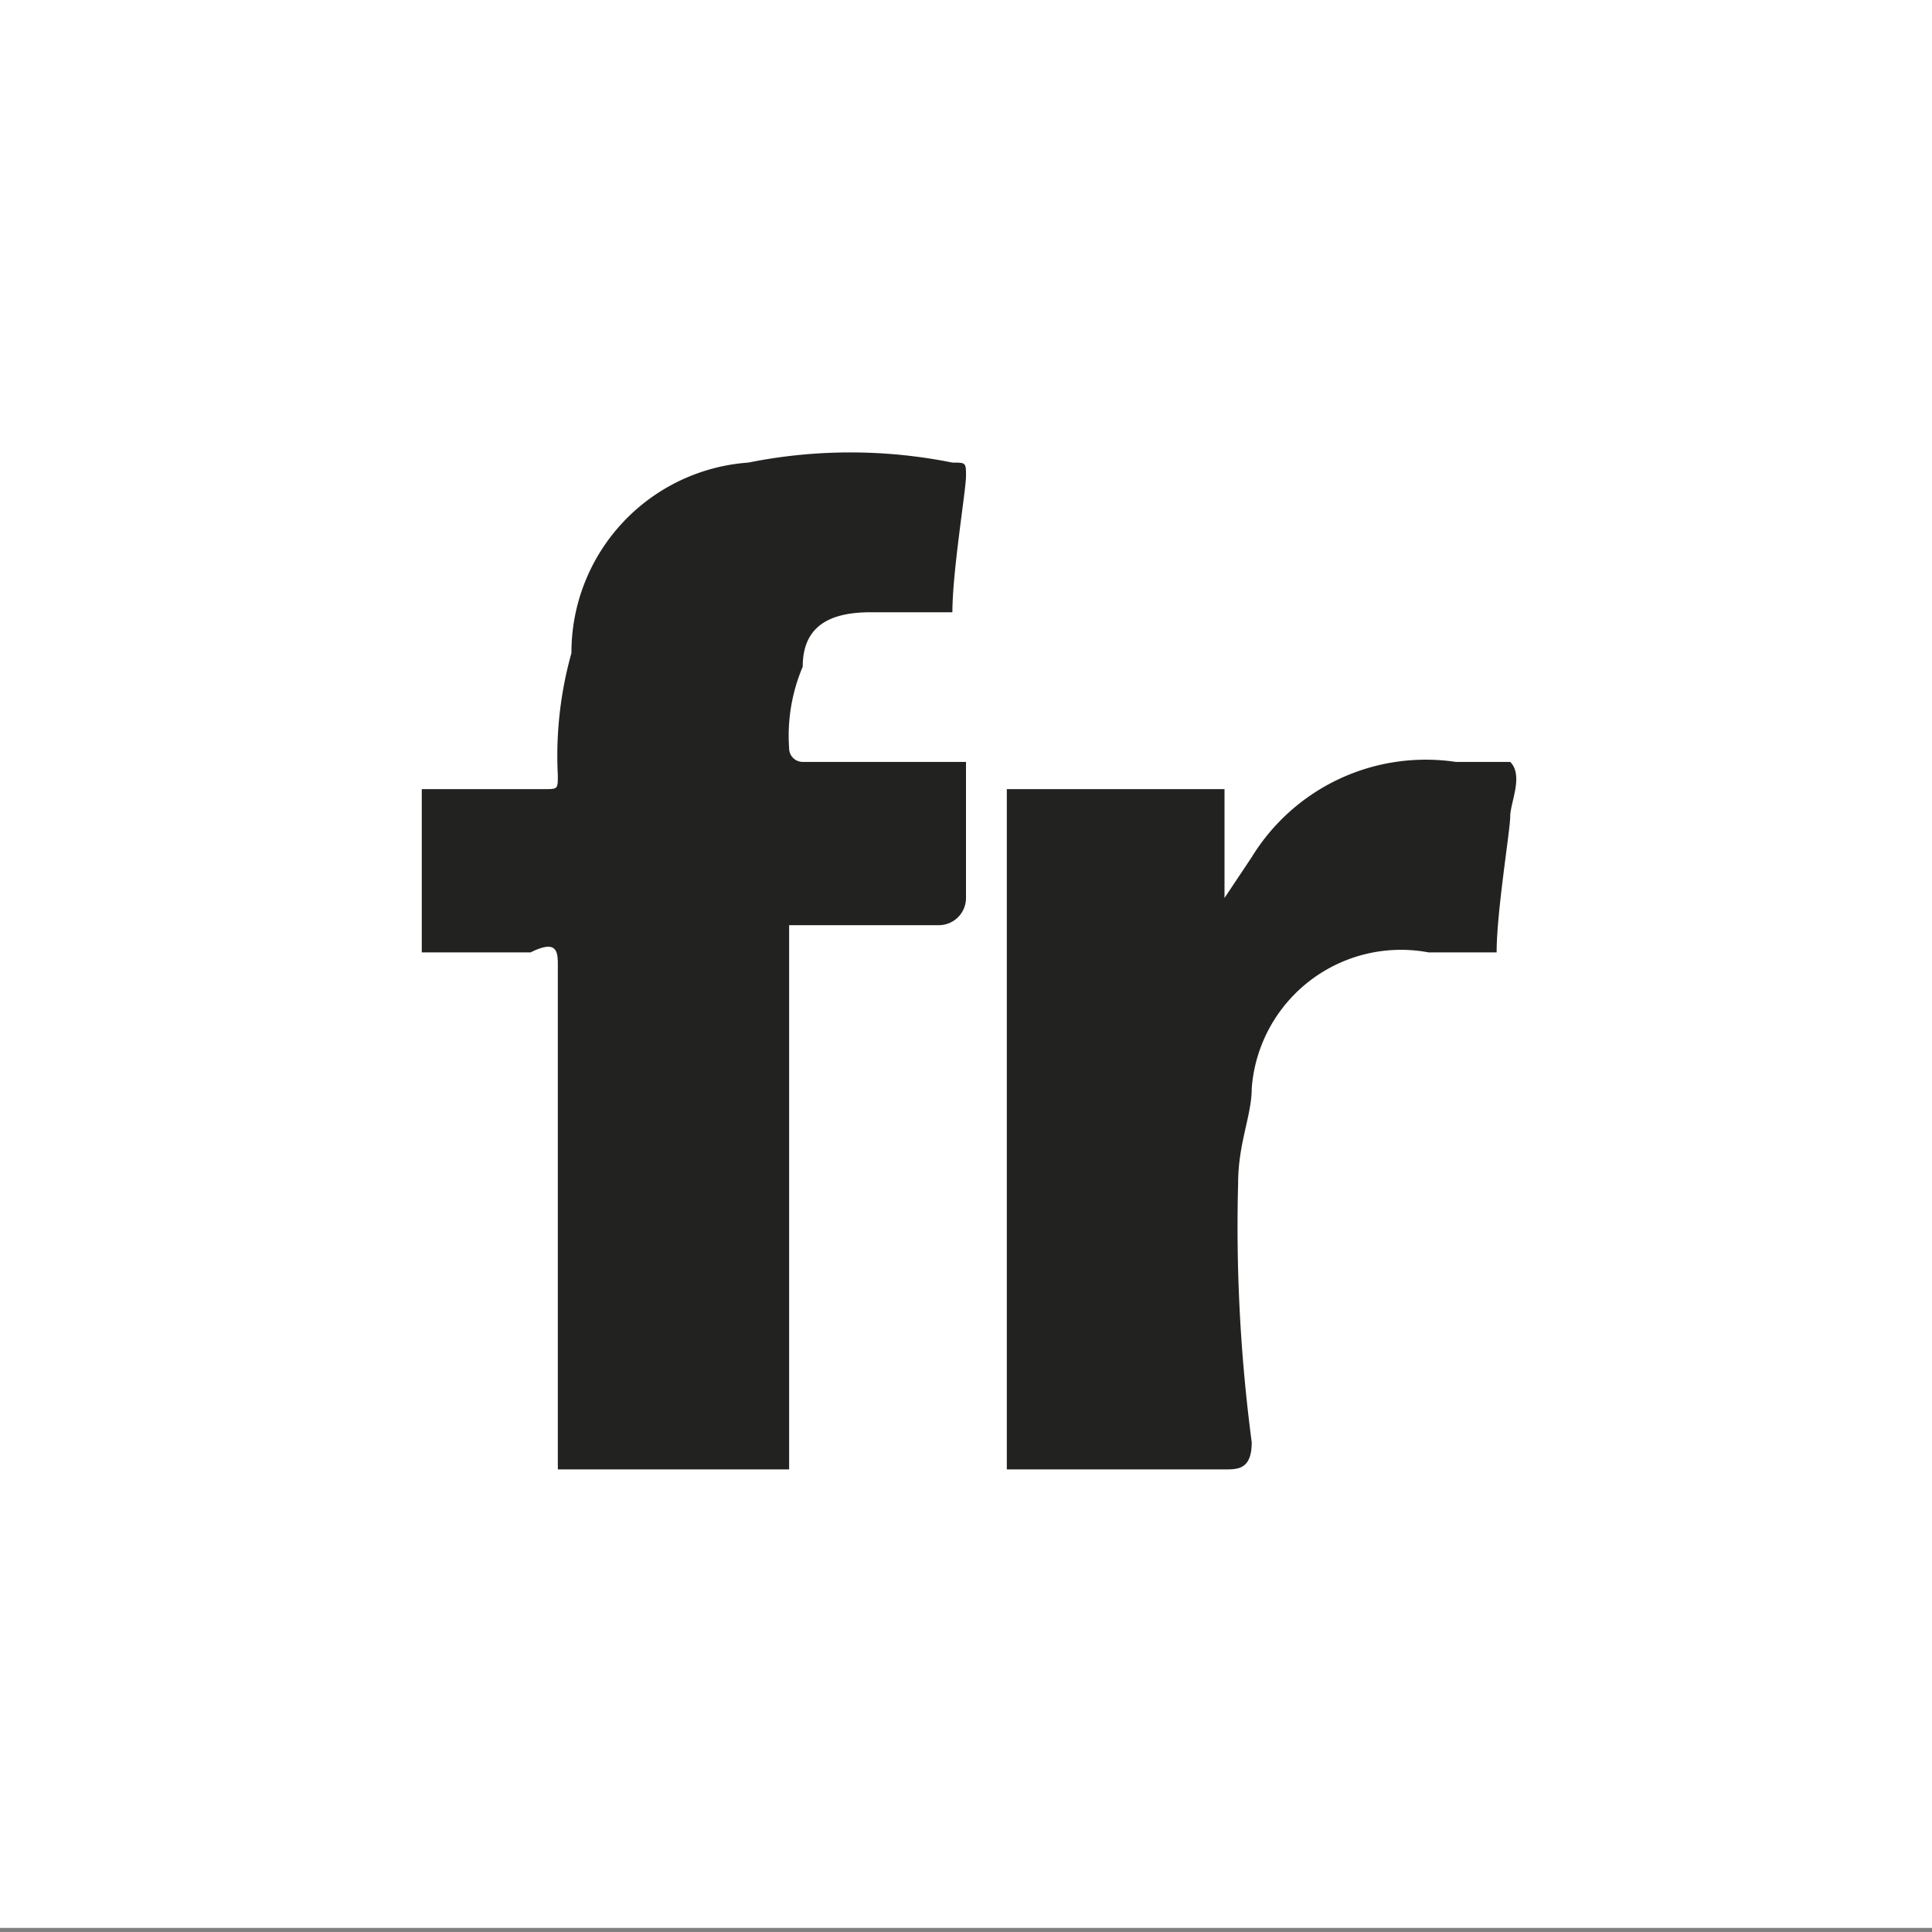
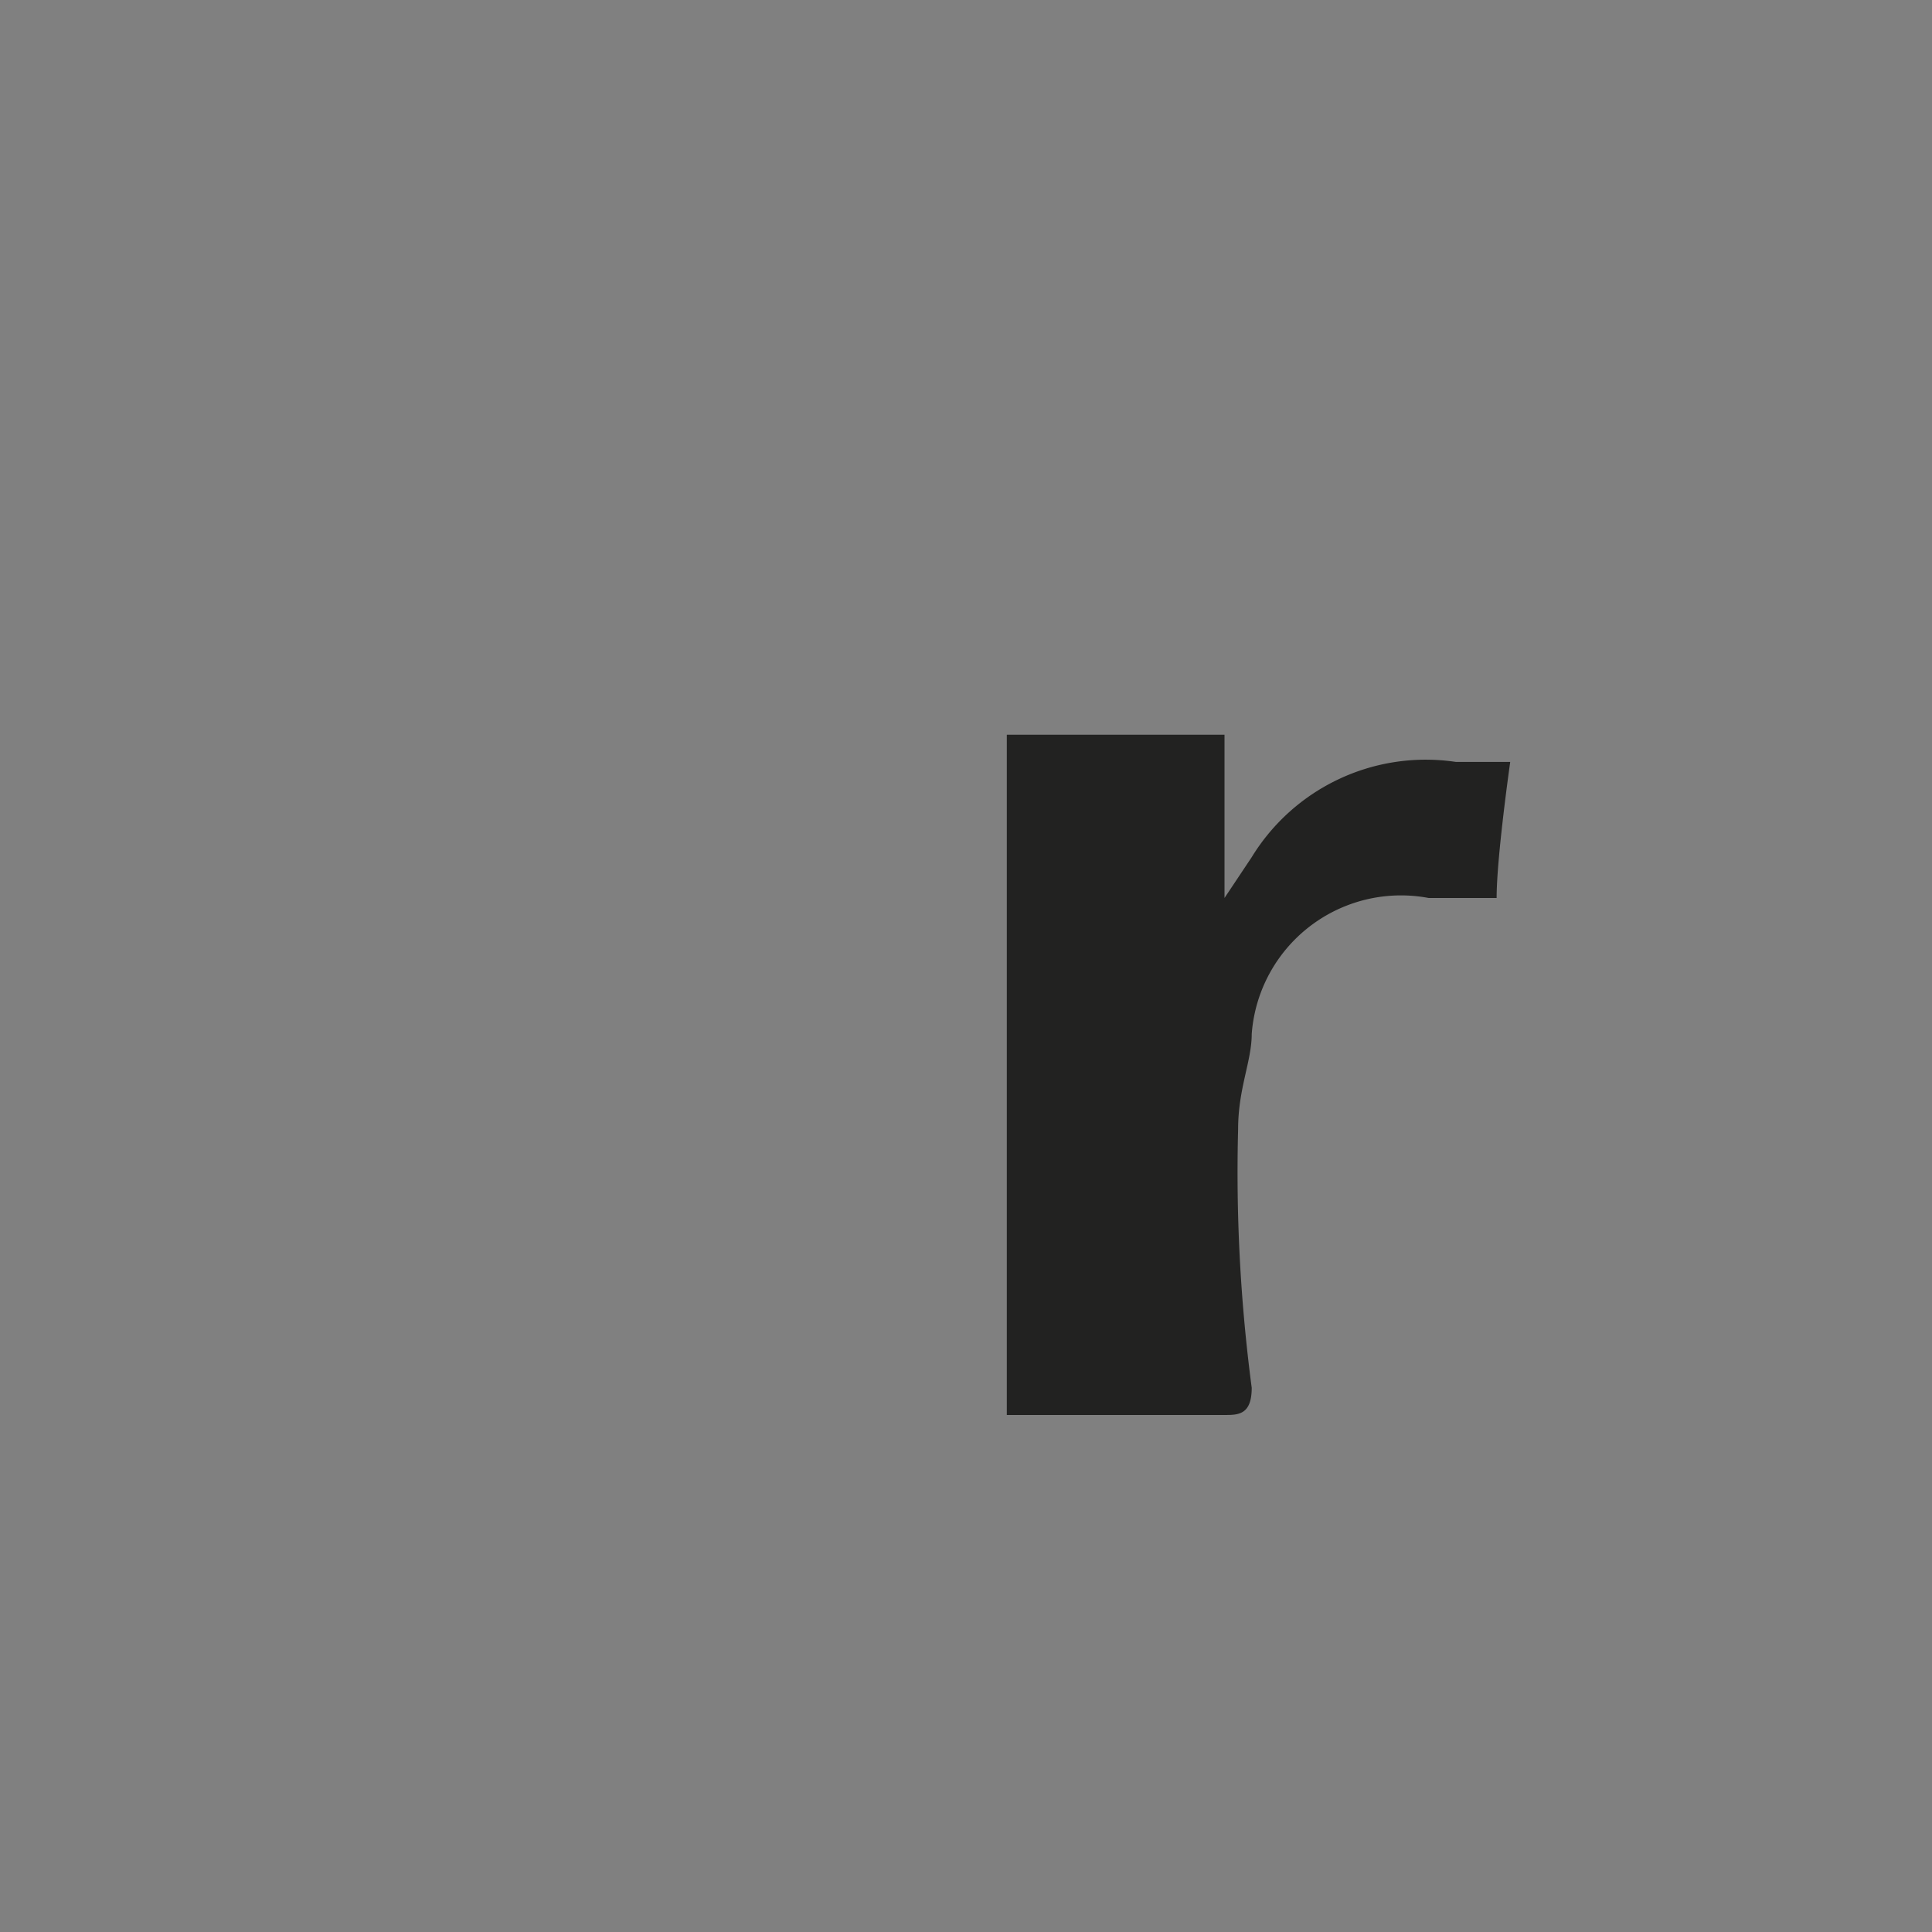
<svg xmlns="http://www.w3.org/2000/svg" viewBox="0 0 14.2 14.2">
  <rect x="0" y="0" width="14.2" height="14.2" fill="#808080" stroke="none" />
  <defs>
    <style>.cls-1{fill:#fff;}.cls-2{fill:#222221;fill-rule:evenodd;}</style>
  </defs>
  <title>flickr-white</title>
  <g id="Camada_2" data-name="Camada 2">
    <g id="Camada_1-2" data-name="Camada 1">
-       <rect class="cls-1" width="14.2" height="14.17" />
-       <path class="cls-2" d="M5.8,8.9v1.9H4.1V7.1c0-.1,0-.2-.2-.1H3.1V5.8H4c.1,0,.1,0,.1-.1a2.8,2.8,0,0,1,.1-.9A1.4,1.4,0,0,1,5.5,3.4,3.8,3.8,0,0,1,7,3.4c.1,0,.1,0,.1.1s-.1.7-.1,1H6.4c-.3,0-.5.1-.5.4a1.3,1.3,0,0,0-.1.6.1.1,0,0,0,.1.1H7.1v1a.2.2,0,0,1-.2.2H5.8Z" />
-       <path class="cls-2" d="M9,6.6l.2-.3a1.5,1.5,0,0,1,1.5-.7h.4c.1.1,0,.3,0,.4s-.1.7-.1,1h-.5a1.1,1.1,0,0,0-1.3,1c0,.2-.1.4-.1.7a12.1,12.1,0,0,0,.1,1.9c0,.2-.1.2-.2.2H7.4v-5H9v.7Z" />
+       <path class="cls-2" d="M9,6.6l.2-.3a1.5,1.5,0,0,1,1.5-.7h.4s-.1.7-.1,1h-.5a1.1,1.1,0,0,0-1.3,1c0,.2-.1.4-.1.7a12.1,12.1,0,0,0,.1,1.9c0,.2-.1.2-.2.2H7.4v-5H9v.7Z" />
    </g>
  </g>
</svg>